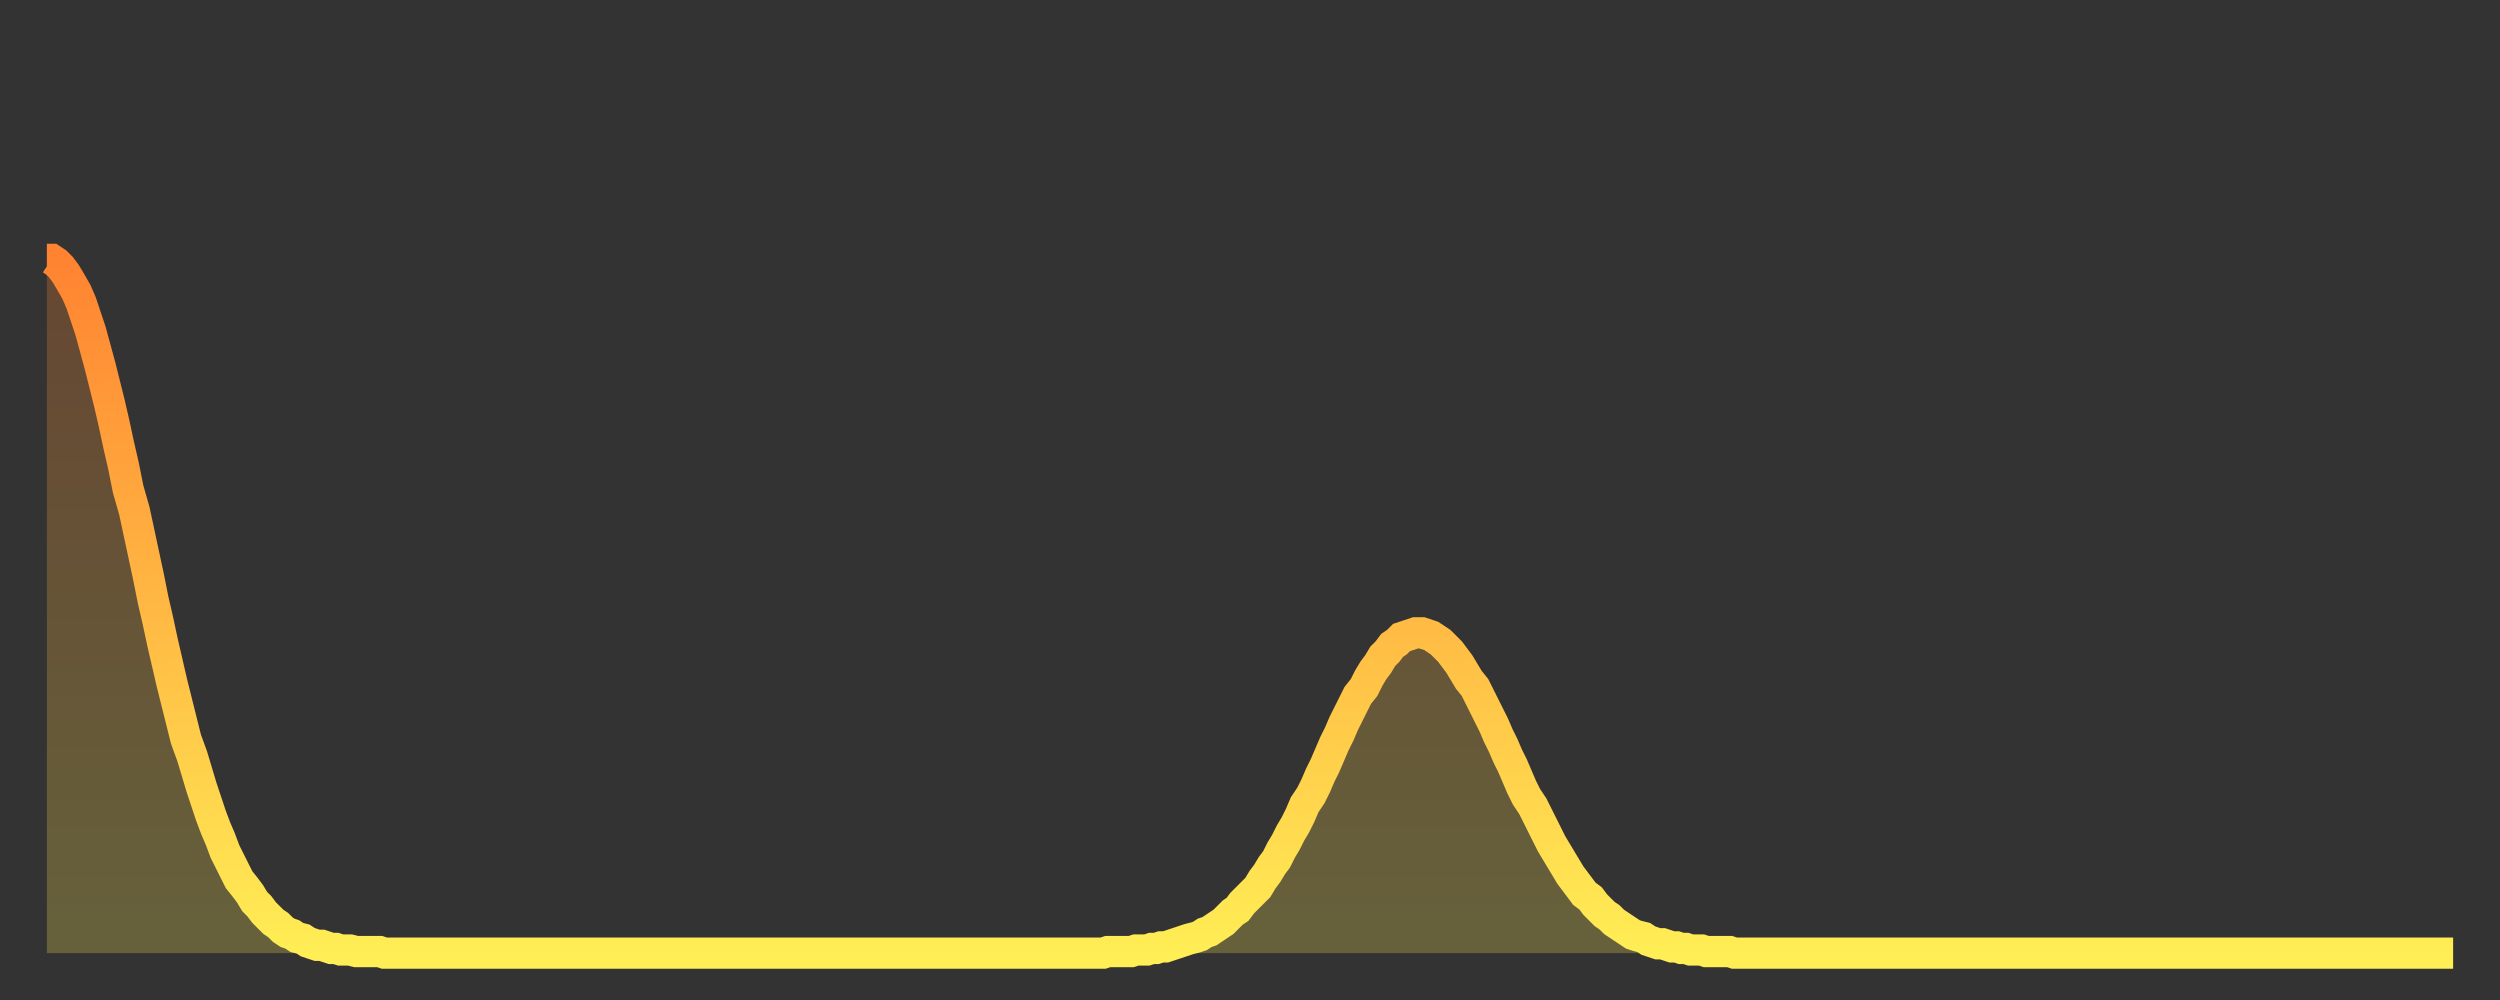
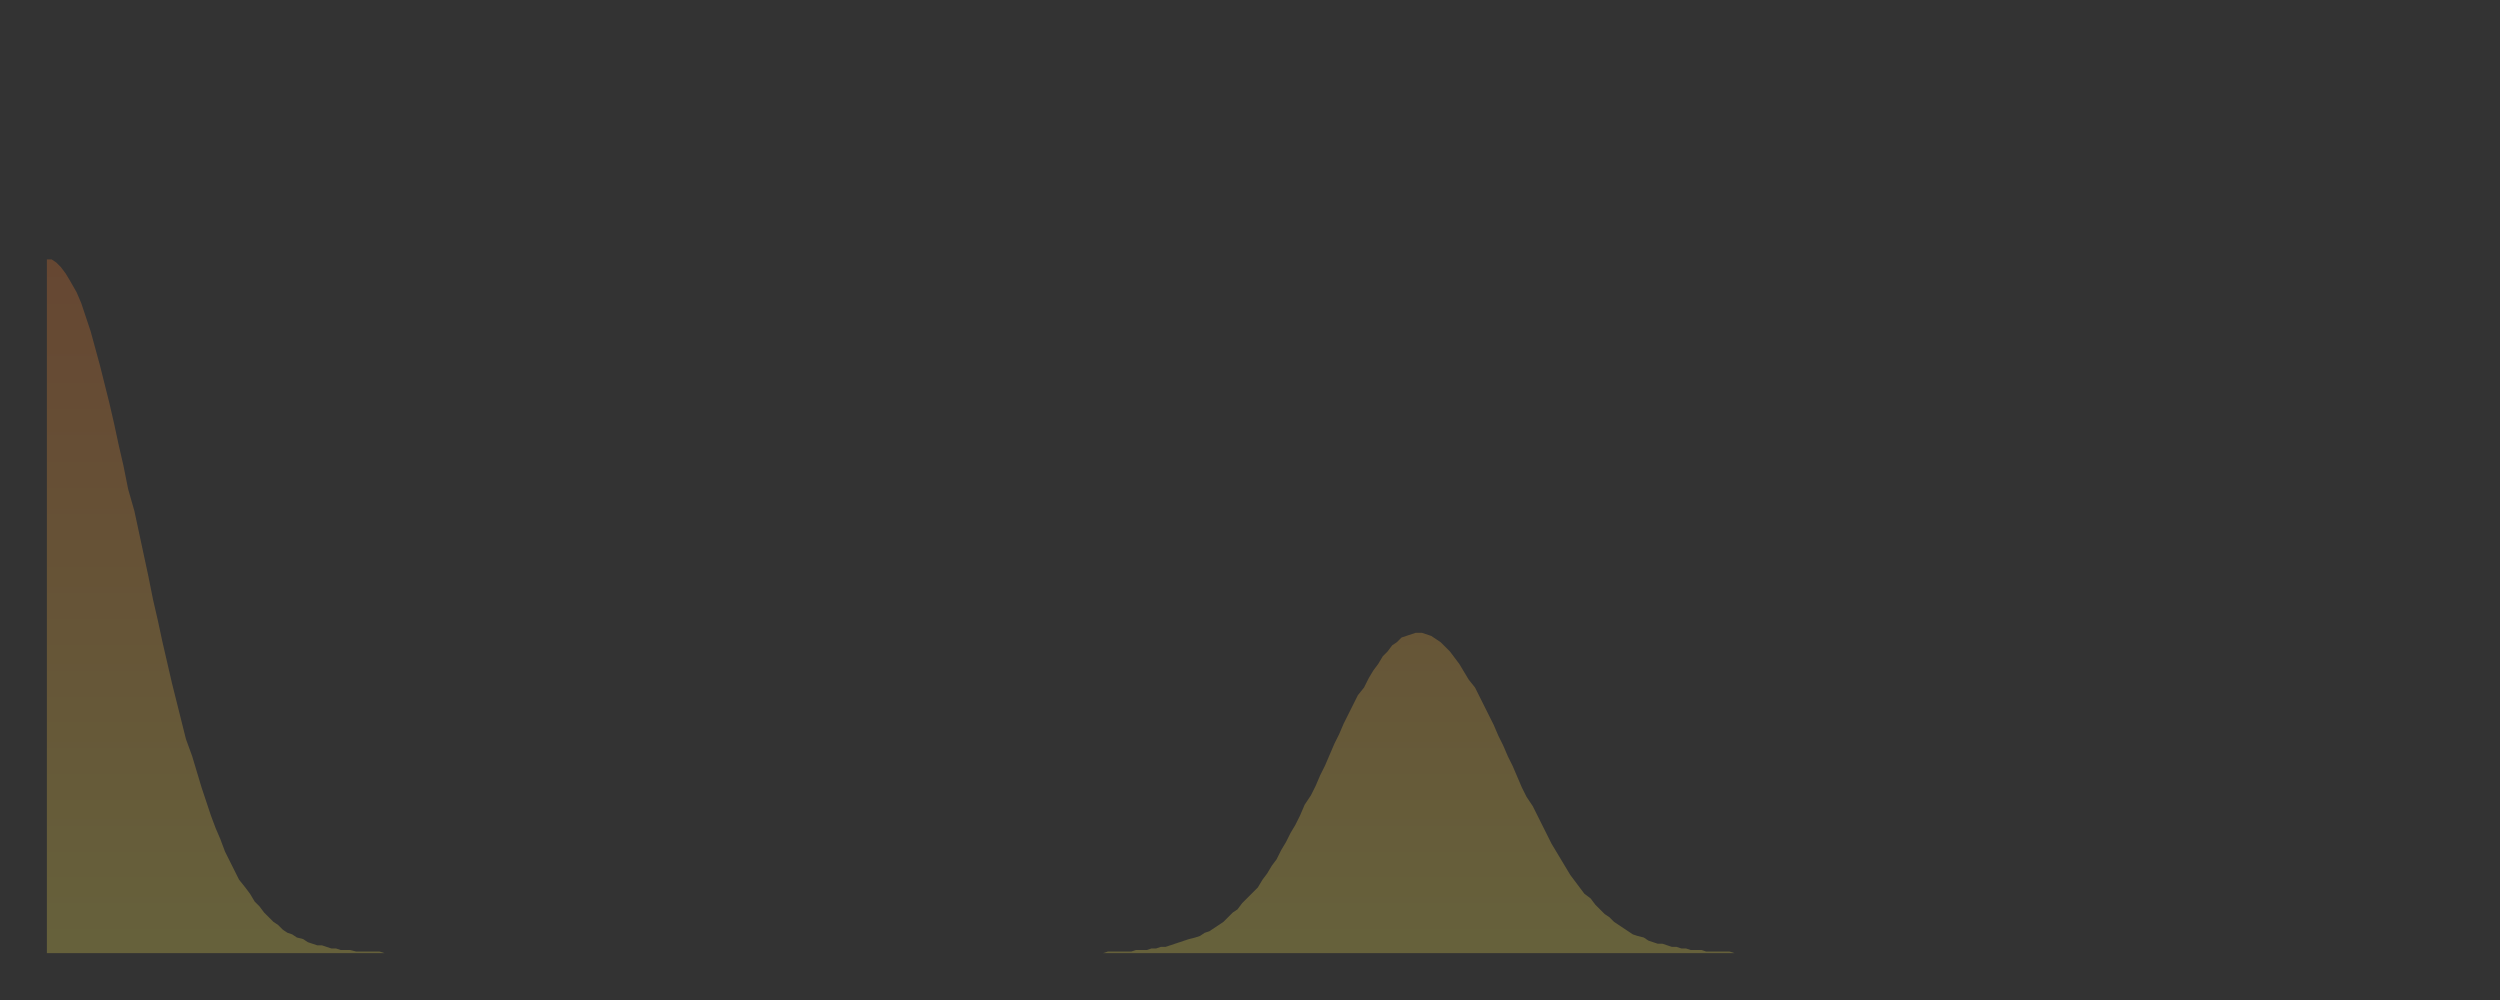
<svg xmlns="http://www.w3.org/2000/svg" baseProfile="full" height="64" version="1.1" width="160">
  <rect width="100%" height="100%" fill="#333333" stroke="none" />
  <defs>
    <linearGradient id="id176264" x1="0" x2="0" y1="0" y2="1">
      <stop offset="0%" stop-color="#ff8331" />
      <stop offset="50%" stop-color="#ffb843" />
      <stop offset="100%" stop-color="#ffee55" />
    </linearGradient>
  </defs>
  <g transform="translate(3,3)">
    <g>
-       <path d="M 0.0 13.6 0.3 13.6 0.6 13.8 0.9 14.1 1.2 14.5 1.5 15.0 1.9 15.7 2.2 16.4 2.5 17.3 2.8 18.2 3.1 19.3 3.4 20.4 3.7 21.6 4.0 22.8 4.3 24.1 4.6 25.5 4.9 26.8 5.2 28.3 5.6 29.7 5.9 31.1 6.2 32.5 6.5 33.9 6.8 35.4 7.1 36.7 7.4 38.1 7.7 39.4 8.0 40.7 8.3 41.9 8.6 43.1 8.9 44.3 9.3 45.4 9.6 46.4 9.9 47.4 10.2 48.3 10.5 49.2 10.8 50.0 11.1 50.7 11.4 51.5 11.7 52.1 12.0 52.7 12.3 53.3 12.7 53.8 13.0 54.2 13.3 54.7 13.6 55.0 13.9 55.4 14.2 55.7 14.5 56.0 14.8 56.2 15.1 56.5 15.4 56.7 15.7 56.8 16.0 57.0 16.4 57.1 16.7 57.3 17.0 57.4 17.3 57.5 17.6 57.5 17.9 57.6 18.2 57.7 18.5 57.7 18.8 57.8 19.1 57.8 19.4 57.8 19.8 57.9 20.1 57.9 20.4 57.9 20.7 57.9 21.0 57.9 21.3 57.9 21.6 58.0 21.9 58.0 22.2 58.0 22.5 58.0 22.8 58.0 23.1 58.0 23.5 58.0 23.8 58.0 24.1 58.0 24.4 58.0 24.7 58.0 25.0 58.0 25.3 58.0 25.6 58.0 25.9 58.0 26.2 58.0 26.5 58.0 26.8 58.0 27.2 58.0 27.5 58.0 27.8 58.0 28.1 58.0 28.4 58.0 28.7 58.0 29.0 58.0 29.3 58.0 29.6 58.0 29.9 58.0 30.2 58.0 30.6 58.0 30.9 58.0 31.2 58.0 31.5 58.0 31.8 58.0 32.1 58.0 32.4 58.0 32.7 58.0 33.0 58.0 33.3 58.0 33.6 58.0 33.9 58.0 34.3 58.0 34.6 58.0 34.9 58.0 35.2 58.0 35.5 58.0 35.8 58.0 36.1 58.0 36.4 58.0 36.7 58.0 37.0 58.0 37.3 58.0 37.7 58.0 38.0 58.0 38.3 58.0 38.6 58.0 38.9 58.0 39.2 58.0 39.5 58.0 39.8 58.0 40.1 58.0 40.4 58.0 40.7 58.0 41.0 58.0 41.4 58.0 41.7 58.0 42.0 58.0 42.3 58.0 42.6 58.0 42.9 58.0 43.2 58.0 43.5 58.0 43.8 58.0 44.1 58.0 44.4 58.0 44.7 58.0 45.1 58.0 45.4 58.0 45.7 58.0 46.0 58.0 46.3 58.0 46.6 58.0 46.9 58.0 47.2 58.0 47.5 58.0 47.8 58.0 48.1 58.0 48.5 58.0 48.8 58.0 49.1 58.0 49.4 58.0 49.7 58.0 50.0 58.0 50.3 58.0 50.6 58.0 50.9 58.0 51.2 58.0 51.5 58.0 51.8 58.0 52.2 58.0 52.5 58.0 52.8 58.0 53.1 58.0 53.4 58.0 53.7 58.0 54.0 58.0 54.3 58.0 54.6 58.0 54.9 58.0 55.2 58.0 55.6 58.0 55.9 58.0 56.2 58.0 56.5 58.0 56.8 58.0 57.1 58.0 57.4 58.0 57.7 58.0 58.0 58.0 58.3 58.0 58.6 58.0 58.9 58.0 59.3 58.0 59.6 58.0 59.9 58.0 60.2 58.0 60.5 58.0 60.8 58.0 61.1 58.0 61.4 58.0 61.7 58.0 62.0 58.0 62.3 58.0 62.6 58.0 63.0 58.0 63.3 58.0 63.6 58.0 63.9 58.0 64.2 58.0 64.5 58.0 64.8 58.0 65.1 58.0 65.4 58.0 65.7 58.0 66.0 58.0 66.4 58.0 66.7 58.0 67.0 58.0 67.3 58.0 67.6 58.0 67.9 57.9 68.2 57.9 68.5 57.9 68.8 57.9 69.1 57.9 69.4 57.9 69.7 57.8 70.1 57.8 70.4 57.8 70.7 57.7 71.0 57.7 71.3 57.6 71.6 57.6 71.9 57.5 72.2 57.4 72.5 57.3 72.8 57.2 73.1 57.1 73.5 57.0 73.8 56.9 74.1 56.7 74.4 56.6 74.7 56.4 75.0 56.2 75.3 56.0 75.6 55.7 75.9 55.4 76.2 55.2 76.5 54.8 76.8 54.5 77.2 54.1 77.5 53.8 77.8 53.3 78.1 52.9 78.4 52.4 78.7 52.0 79.0 51.4 79.3 50.9 79.6 50.3 79.9 49.8 80.2 49.2 80.5 48.5 80.9 47.9 81.2 47.3 81.5 46.6 81.8 46.0 82.1 45.3 82.4 44.6 82.7 44.0 83.0 43.3 83.3 42.7 83.6 42.1 83.9 41.5 84.3 41.0 84.6 40.4 84.9 39.9 85.2 39.5 85.5 39.0 85.8 38.7 86.1 38.3 86.4 38.1 86.7 37.8 87.0 37.7 87.3 37.6 87.6 37.5 88.0 37.5 88.3 37.6 88.6 37.7 88.9 37.9 89.2 38.1 89.5 38.4 89.8 38.7 90.1 39.1 90.4 39.5 90.7 40.0 91.0 40.5 91.4 41.0 91.7 41.6 92.0 42.2 92.3 42.8 92.6 43.4 92.9 44.1 93.2 44.7 93.5 45.4 93.8 46.0 94.1 46.7 94.4 47.4 94.7 48.0 95.1 48.6 95.4 49.2 95.7 49.8 96.0 50.4 96.3 51.0 96.6 51.5 96.9 52.0 97.2 52.5 97.5 53.0 97.8 53.4 98.1 53.8 98.4 54.2 98.8 54.5 99.1 54.9 99.4 55.2 99.7 55.5 100.0 55.7 100.3 56.0 100.6 56.2 100.9 56.4 101.2 56.6 101.5 56.8 101.8 56.9 102.2 57.0 102.5 57.2 102.8 57.3 103.1 57.4 103.4 57.4 103.7 57.5 104.0 57.6 104.3 57.6 104.6 57.7 104.9 57.7 105.2 57.8 105.5 57.8 105.9 57.8 106.2 57.9 106.5 57.9 106.8 57.9 107.1 57.9 107.4 57.9 107.7 57.9 108.0 58.0 108.3 58.0 108.6 58.0 108.9 58.0 109.3 58.0 109.6 58.0 109.9 58.0 110.2 58.0 110.5 58.0 110.8 58.0 111.1 58.0 111.4 58.0 111.7 58.0 112.0 58.0 112.3 58.0 112.6 58.0 113.0 58.0 113.3 58.0 113.6 58.0 113.9 58.0 114.2 58.0 114.5 58.0 114.8 58.0 115.1 58.0 115.4 58.0 115.7 58.0 116.0 58.0 116.3 58.0 116.7 58.0 117.0 58.0 117.3 58.0 117.6 58.0 117.9 58.0 118.2 58.0 118.5 58.0 118.8 58.0 119.1 58.0 119.4 58.0 119.7 58.0 120.1 58.0 120.4 58.0 120.7 58.0 121.0 58.0 121.3 58.0 121.6 58.0 121.9 58.0 122.2 58.0 122.5 58.0 122.8 58.0 123.1 58.0 123.4 58.0 123.8 58.0 124.1 58.0 124.4 58.0 124.7 58.0 125.0 58.0 125.3 58.0 125.6 58.0 125.9 58.0 126.2 58.0 126.5 58.0 126.8 58.0 127.2 58.0 127.5 58.0 127.8 58.0 128.1 58.0 128.4 58.0 128.7 58.0 129.0 58.0 129.3 58.0 129.6 58.0 129.9 58.0 130.2 58.0 130.5 58.0 130.9 58.0 131.2 58.0 131.5 58.0 131.8 58.0 132.1 58.0 132.4 58.0 132.7 58.0 133.0 58.0 133.3 58.0 133.6 58.0 133.9 58.0 134.2 58.0 134.6 58.0 134.9 58.0 135.2 58.0 135.5 58.0 135.8 58.0 136.1 58.0 136.4 58.0 136.7 58.0 137.0 58.0 137.3 58.0 137.6 58.0 138.0 58.0 138.3 58.0 138.6 58.0 138.9 58.0 139.2 58.0 139.5 58.0 139.8 58.0 140.1 58.0 140.4 58.0 140.7 58.0 141.0 58.0 141.3 58.0 141.7 58.0 142.0 58.0 142.3 58.0 142.6 58.0 142.9 58.0 143.2 58.0 143.5 58.0 143.8 58.0 144.1 58.0 144.4 58.0 144.7 58.0 145.1 58.0 145.4 58.0 145.7 58.0 146.0 58.0 146.3 58.0 146.6 58.0 146.9 58.0 147.2 58.0 147.5 58.0 147.8 58.0 148.1 58.0 148.4 58.0 148.8 58.0 149.1 58.0 149.4 58.0 149.7 58.0 150.0 58.0 150.3 58.0 150.6 58.0 150.9 58.0 151.2 58.0 151.5 58.0 151.8 58.0 152.1 58.0 152.5 58.0 152.8 58.0 153.1 58.0 153.4 58.0 153.7 58.0 154.0 58.0" fill="none" id="graph-curve" opacity="1" stroke="url(#id176264)" stroke-width="2" />
      <path d="M 0 58 L 0.0 13.6 0.3 13.6 0.6 13.8 0.9 14.1 1.2 14.5 1.5 15.0 1.9 15.7 2.2 16.4 2.5 17.3 2.8 18.2 3.1 19.3 3.4 20.4 3.7 21.6 4.0 22.8 4.3 24.1 4.6 25.5 4.9 26.8 5.2 28.3 5.6 29.7 5.9 31.1 6.2 32.5 6.5 33.9 6.8 35.4 7.1 36.7 7.4 38.1 7.7 39.4 8.0 40.7 8.3 41.9 8.6 43.1 8.9 44.3 9.3 45.4 9.6 46.4 9.9 47.4 10.2 48.3 10.5 49.2 10.8 50.0 11.1 50.7 11.4 51.5 11.7 52.1 12.0 52.7 12.3 53.3 12.7 53.8 13.0 54.2 13.3 54.7 13.6 55.0 13.9 55.4 14.2 55.7 14.5 56.0 14.8 56.2 15.1 56.5 15.4 56.7 15.7 56.8 16.0 57.0 16.4 57.1 16.7 57.3 17.0 57.4 17.3 57.5 17.6 57.5 17.9 57.6 18.2 57.7 18.5 57.7 18.8 57.8 19.1 57.8 19.4 57.8 19.8 57.9 20.1 57.9 20.4 57.9 20.7 57.9 21.0 57.9 21.3 57.9 21.6 58.0 21.9 58.0 22.2 58.0 22.5 58.0 22.8 58.0 23.1 58.0 23.5 58.0 23.8 58.0 24.1 58.0 24.4 58.0 24.7 58.0 25.0 58.0 25.3 58.0 25.6 58.0 25.9 58.0 26.2 58.0 26.5 58.0 26.8 58.0 27.2 58.0 27.5 58.0 27.8 58.0 28.1 58.0 28.4 58.0 28.7 58.0 29.0 58.0 29.3 58.0 29.6 58.0 29.9 58.0 30.2 58.0 30.6 58.0 30.9 58.0 31.2 58.0 31.5 58.0 31.8 58.0 32.1 58.0 32.4 58.0 32.7 58.0 33.0 58.0 33.3 58.0 33.6 58.0 33.9 58.0 34.3 58.0 34.6 58.0 34.9 58.0 35.2 58.0 35.5 58.0 35.8 58.0 36.1 58.0 36.4 58.0 36.7 58.0 37.0 58.0 37.3 58.0 37.7 58.0 38.0 58.0 38.3 58.0 38.6 58.0 38.9 58.0 39.2 58.0 39.5 58.0 39.8 58.0 40.1 58.0 40.4 58.0 40.7 58.0 41.0 58.0 41.4 58.0 41.7 58.0 42.0 58.0 42.3 58.0 42.6 58.0 42.9 58.0 43.2 58.0 43.5 58.0 43.8 58.0 44.1 58.0 44.4 58.0 44.7 58.0 45.1 58.0 45.4 58.0 45.7 58.0 46.0 58.0 46.3 58.0 46.6 58.0 46.9 58.0 47.2 58.0 47.5 58.0 47.8 58.0 48.1 58.0 48.5 58.0 48.8 58.0 49.1 58.0 49.4 58.0 49.7 58.0 50.0 58.0 50.3 58.0 50.6 58.0 50.9 58.0 51.2 58.0 51.5 58.0 51.8 58.0 52.2 58.0 52.5 58.0 52.8 58.0 53.1 58.0 53.4 58.0 53.7 58.0 54.0 58.0 54.3 58.0 54.6 58.0 54.9 58.0 55.2 58.0 55.6 58.0 55.9 58.0 56.2 58.0 56.5 58.0 56.8 58.0 57.1 58.0 57.4 58.0 57.7 58.0 58.0 58.0 58.3 58.0 58.6 58.0 58.9 58.0 59.3 58.0 59.6 58.0 59.9 58.0 60.2 58.0 60.5 58.0 60.8 58.0 61.1 58.0 61.4 58.0 61.7 58.0 62.0 58.0 62.3 58.0 62.6 58.0 63.0 58.0 63.3 58.0 63.6 58.0 63.9 58.0 64.2 58.0 64.5 58.0 64.8 58.0 65.1 58.0 65.4 58.0 65.7 58.0 66.0 58.0 66.4 58.0 66.7 58.0 67.0 58.0 67.3 58.0 67.6 58.0 67.9 57.9 68.2 57.9 68.5 57.9 68.8 57.9 69.1 57.9 69.4 57.9 69.7 57.8 70.1 57.8 70.4 57.8 70.7 57.7 71.0 57.7 71.3 57.6 71.6 57.6 71.9 57.5 72.2 57.4 72.5 57.3 72.8 57.2 73.1 57.1 73.5 57.0 73.8 56.9 74.1 56.7 74.4 56.6 74.7 56.4 75.0 56.2 75.3 56.0 75.6 55.7 75.9 55.4 76.2 55.2 76.5 54.8 76.8 54.5 77.2 54.1 77.5 53.8 77.8 53.3 78.1 52.9 78.4 52.4 78.7 52.0 79.0 51.4 79.3 50.9 79.6 50.3 79.9 49.8 80.2 49.2 80.5 48.5 80.9 47.9 81.2 47.3 81.5 46.6 81.8 46.0 82.1 45.3 82.4 44.6 82.7 44.0 83.0 43.3 83.3 42.7 83.6 42.1 83.9 41.5 84.3 41.0 84.6 40.4 84.9 39.9 85.2 39.5 85.5 39.0 85.8 38.7 86.1 38.3 86.4 38.1 86.7 37.8 87.0 37.7 87.3 37.6 87.6 37.5 88.0 37.5 88.3 37.6 88.6 37.7 88.9 37.9 89.2 38.1 89.5 38.4 89.8 38.7 90.1 39.1 90.4 39.5 90.7 40.0 91.0 40.5 91.4 41.0 91.7 41.6 92.0 42.2 92.3 42.8 92.6 43.4 92.9 44.1 93.2 44.7 93.5 45.4 93.8 46.0 94.1 46.7 94.4 47.4 94.7 48.0 95.1 48.6 95.4 49.2 95.7 49.8 96.0 50.4 96.3 51.0 96.6 51.5 96.9 52.0 97.2 52.5 97.5 53.0 97.8 53.4 98.1 53.8 98.4 54.2 98.8 54.5 99.1 54.9 99.4 55.2 99.7 55.5 100.0 55.7 100.3 56.0 100.6 56.2 100.9 56.4 101.2 56.6 101.5 56.8 101.8 56.9 102.2 57.0 102.5 57.2 102.8 57.3 103.1 57.4 103.4 57.4 103.7 57.5 104.0 57.6 104.3 57.6 104.6 57.7 104.9 57.7 105.2 57.8 105.5 57.8 105.9 57.8 106.2 57.9 106.5 57.9 106.8 57.9 107.1 57.9 107.4 57.9 107.7 57.9 108.0 58.0 108.3 58.0 108.6 58.0 108.9 58.0 109.3 58.0 109.6 58.0 109.9 58.0 110.2 58.0 110.5 58.0 110.8 58.0 111.1 58.0 111.4 58.0 111.7 58.0 112.0 58.0 112.3 58.0 112.6 58.0 113.0 58.0 113.3 58.0 113.6 58.0 113.9 58.0 114.2 58.0 114.5 58.0 114.8 58.0 115.1 58.0 115.4 58.0 115.7 58.0 116.0 58.0 116.3 58.0 116.7 58.0 117.0 58.0 117.3 58.0 117.6 58.0 117.9 58.0 118.2 58.0 118.5 58.0 118.8 58.0 119.1 58.0 119.4 58.0 119.7 58.0 120.1 58.0 120.4 58.0 120.7 58.0 121.0 58.0 121.3 58.0 121.6 58.0 121.9 58.0 122.2 58.0 122.5 58.0 122.8 58.0 123.1 58.0 123.4 58.0 123.8 58.0 124.1 58.0 124.4 58.0 124.7 58.0 125.0 58.0 125.3 58.0 125.6 58.0 125.9 58.0 126.2 58.0 126.5 58.0 126.8 58.0 127.2 58.0 127.5 58.0 127.8 58.0 128.1 58.0 128.4 58.0 128.7 58.0 129.0 58.0 129.3 58.0 129.6 58.0 129.9 58.0 130.2 58.0 130.5 58.0 130.9 58.0 131.2 58.0 131.5 58.0 131.8 58.0 132.1 58.0 132.4 58.0 132.7 58.0 133.0 58.0 133.3 58.0 133.6 58.0 133.9 58.0 134.2 58.0 134.6 58.0 134.9 58.0 135.2 58.0 135.5 58.0 135.8 58.0 136.1 58.0 136.4 58.0 136.7 58.0 137.0 58.0 137.3 58.0 137.6 58.0 138.0 58.0 138.3 58.0 138.6 58.0 138.9 58.0 139.2 58.0 139.5 58.0 139.8 58.0 140.1 58.0 140.4 58.0 140.7 58.0 141.0 58.0 141.3 58.0 141.7 58.0 142.0 58.0 142.3 58.0 142.6 58.0 142.9 58.0 143.2 58.0 143.5 58.0 143.8 58.0 144.1 58.0 144.4 58.0 144.7 58.0 145.1 58.0 145.4 58.0 145.7 58.0 146.0 58.0 146.3 58.0 146.6 58.0 146.9 58.0 147.2 58.0 147.5 58.0 147.8 58.0 148.1 58.0 148.4 58.0 148.8 58.0 149.1 58.0 149.4 58.0 149.7 58.0 150.0 58.0 150.3 58.0 150.6 58.0 150.9 58.0 151.2 58.0 151.5 58.0 151.8 58.0 152.1 58.0 152.5 58.0 152.8 58.0 153.1 58.0 153.4 58.0 153.7 58.0 154.0 58.0 154 58" fill="url(#id176264)" fill-opacity=".25" id="graph-shadow" />
    </g>
  </g>
</svg>